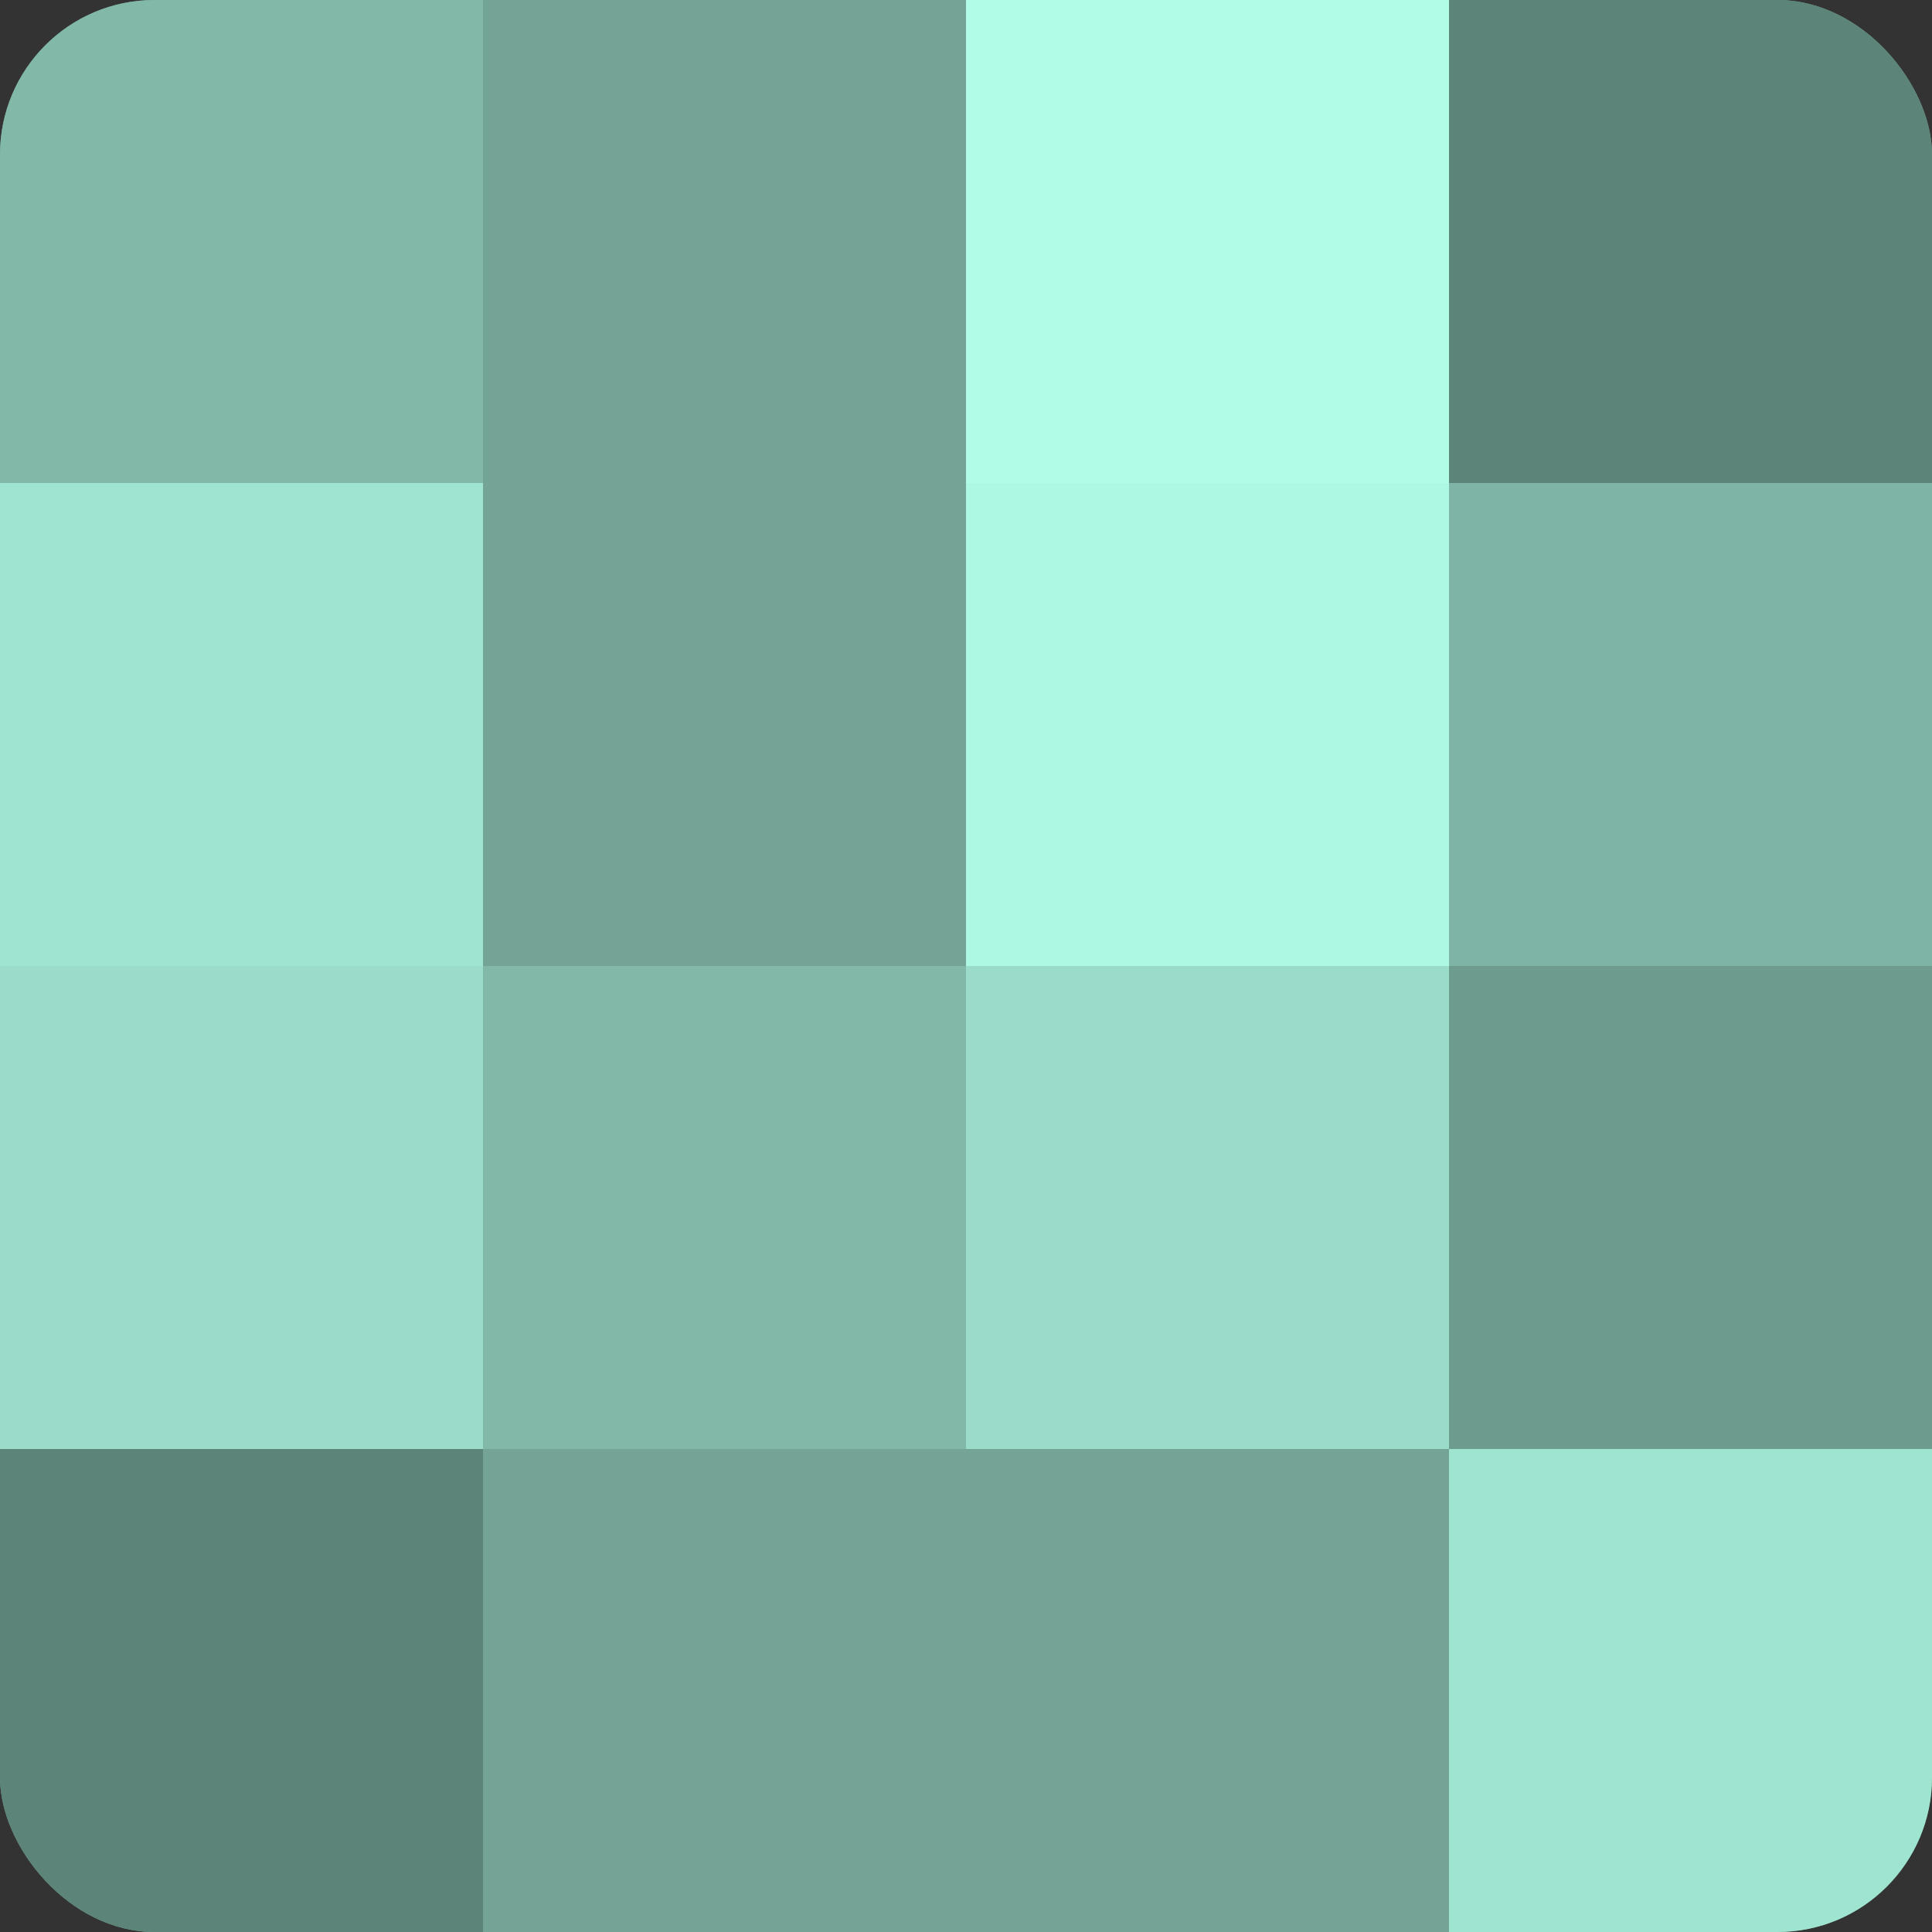
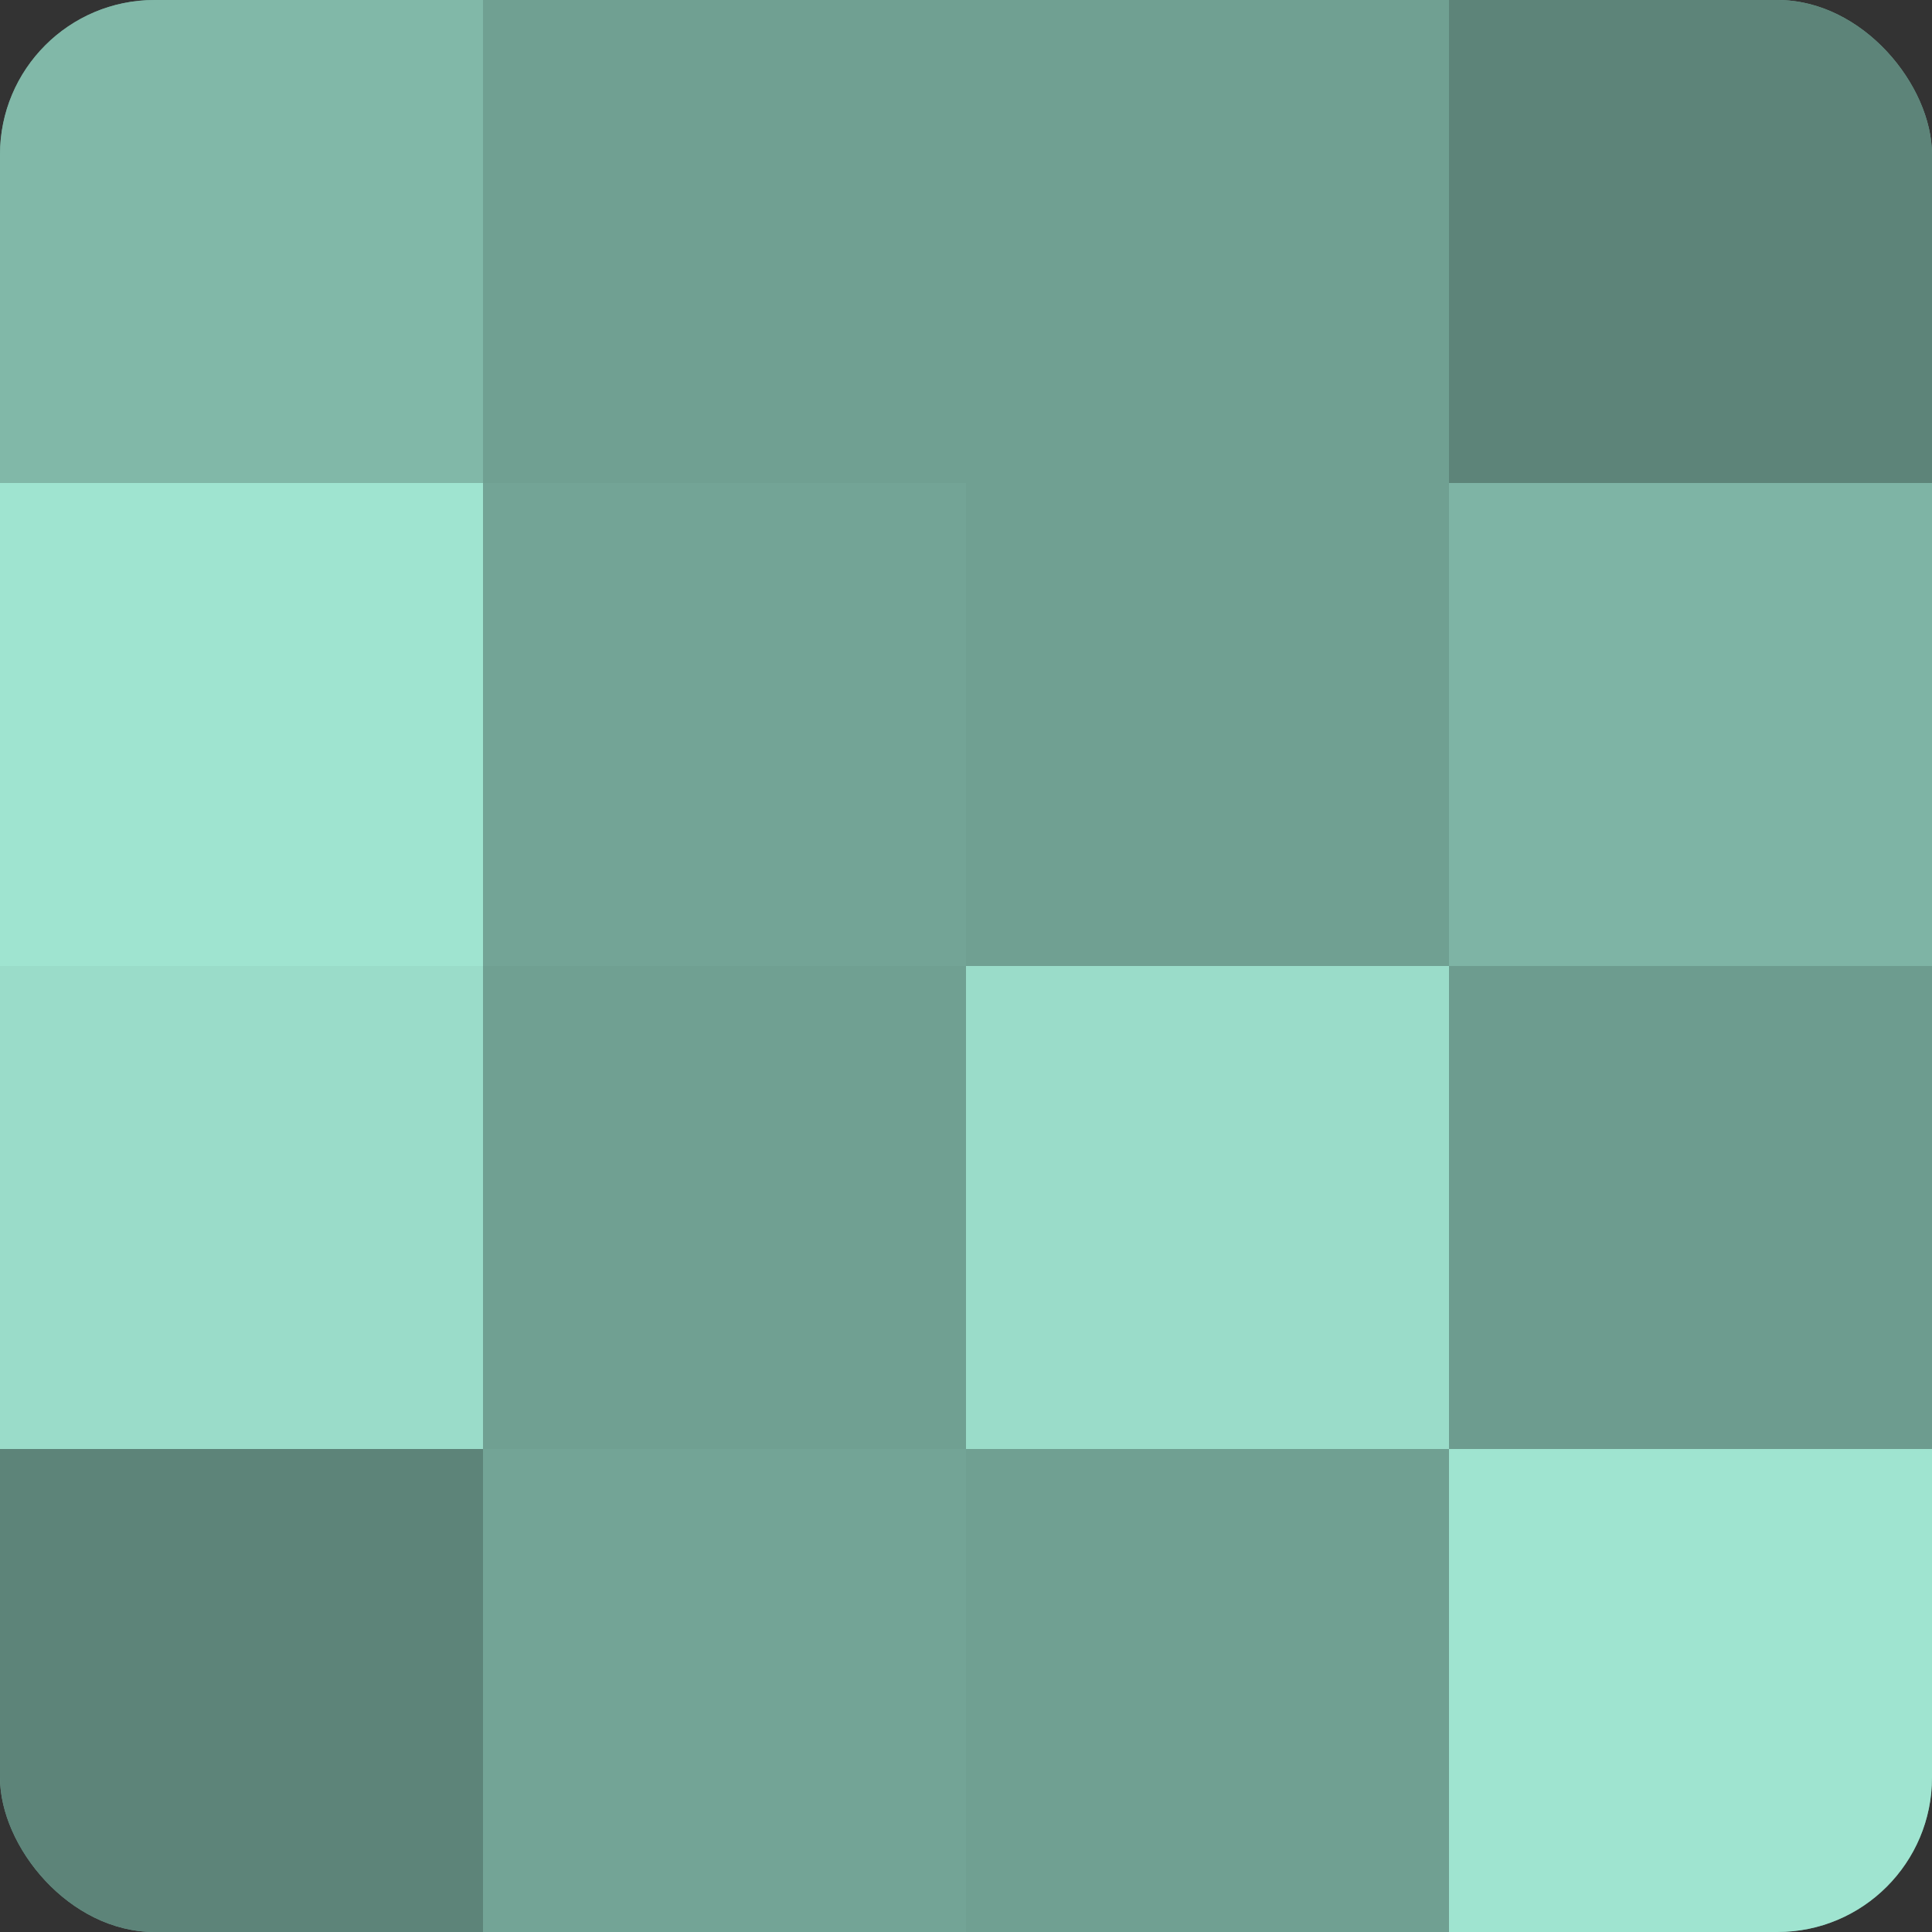
<svg xmlns="http://www.w3.org/2000/svg" width="60" height="60" viewBox="0 0 100 100" preserveAspectRatio="xMidYMid meet">
  <rect x="0" y="0" width="100" height="100" fill="#333333" stroke="none" />
  <defs>
    <clipPath id="c" width="100" height="100">
      <rect width="100" height="100" rx="8" ry="8" />
    </clipPath>
  </defs>
  <g clip-path="url(#c)">
    <rect width="100" height="100" fill="#70a092" />
    <rect width="25" height="25" fill="#81b8a8" />
    <rect y="25" width="25" height="25" fill="#9fe4d0" />
    <rect y="50" width="25" height="25" fill="#9adcc9" />
    <rect y="75" width="25" height="25" fill="#5d8479" />
-     <rect x="25" width="25" height="25" fill="#73a496" />
    <rect x="25" y="25" width="25" height="25" fill="#73a496" />
-     <rect x="25" y="50" width="25" height="25" fill="#81b8a8" />
    <rect x="25" y="75" width="25" height="25" fill="#73a496" />
-     <rect x="50" width="25" height="25" fill="#b0fce6" />
-     <rect x="50" y="25" width="25" height="25" fill="#adf8e3" />
    <rect x="50" y="50" width="25" height="25" fill="#9adcc9" />
-     <rect x="50" y="75" width="25" height="25" fill="#73a496" />
    <rect x="75" width="25" height="25" fill="#5d8479" />
    <rect x="75" y="25" width="25" height="25" fill="#7eb4a5" />
    <rect x="75" y="50" width="25" height="25" fill="#6d9c8f" />
    <rect x="75" y="75" width="25" height="25" fill="#9fe4d0" />
  </g>
</svg>